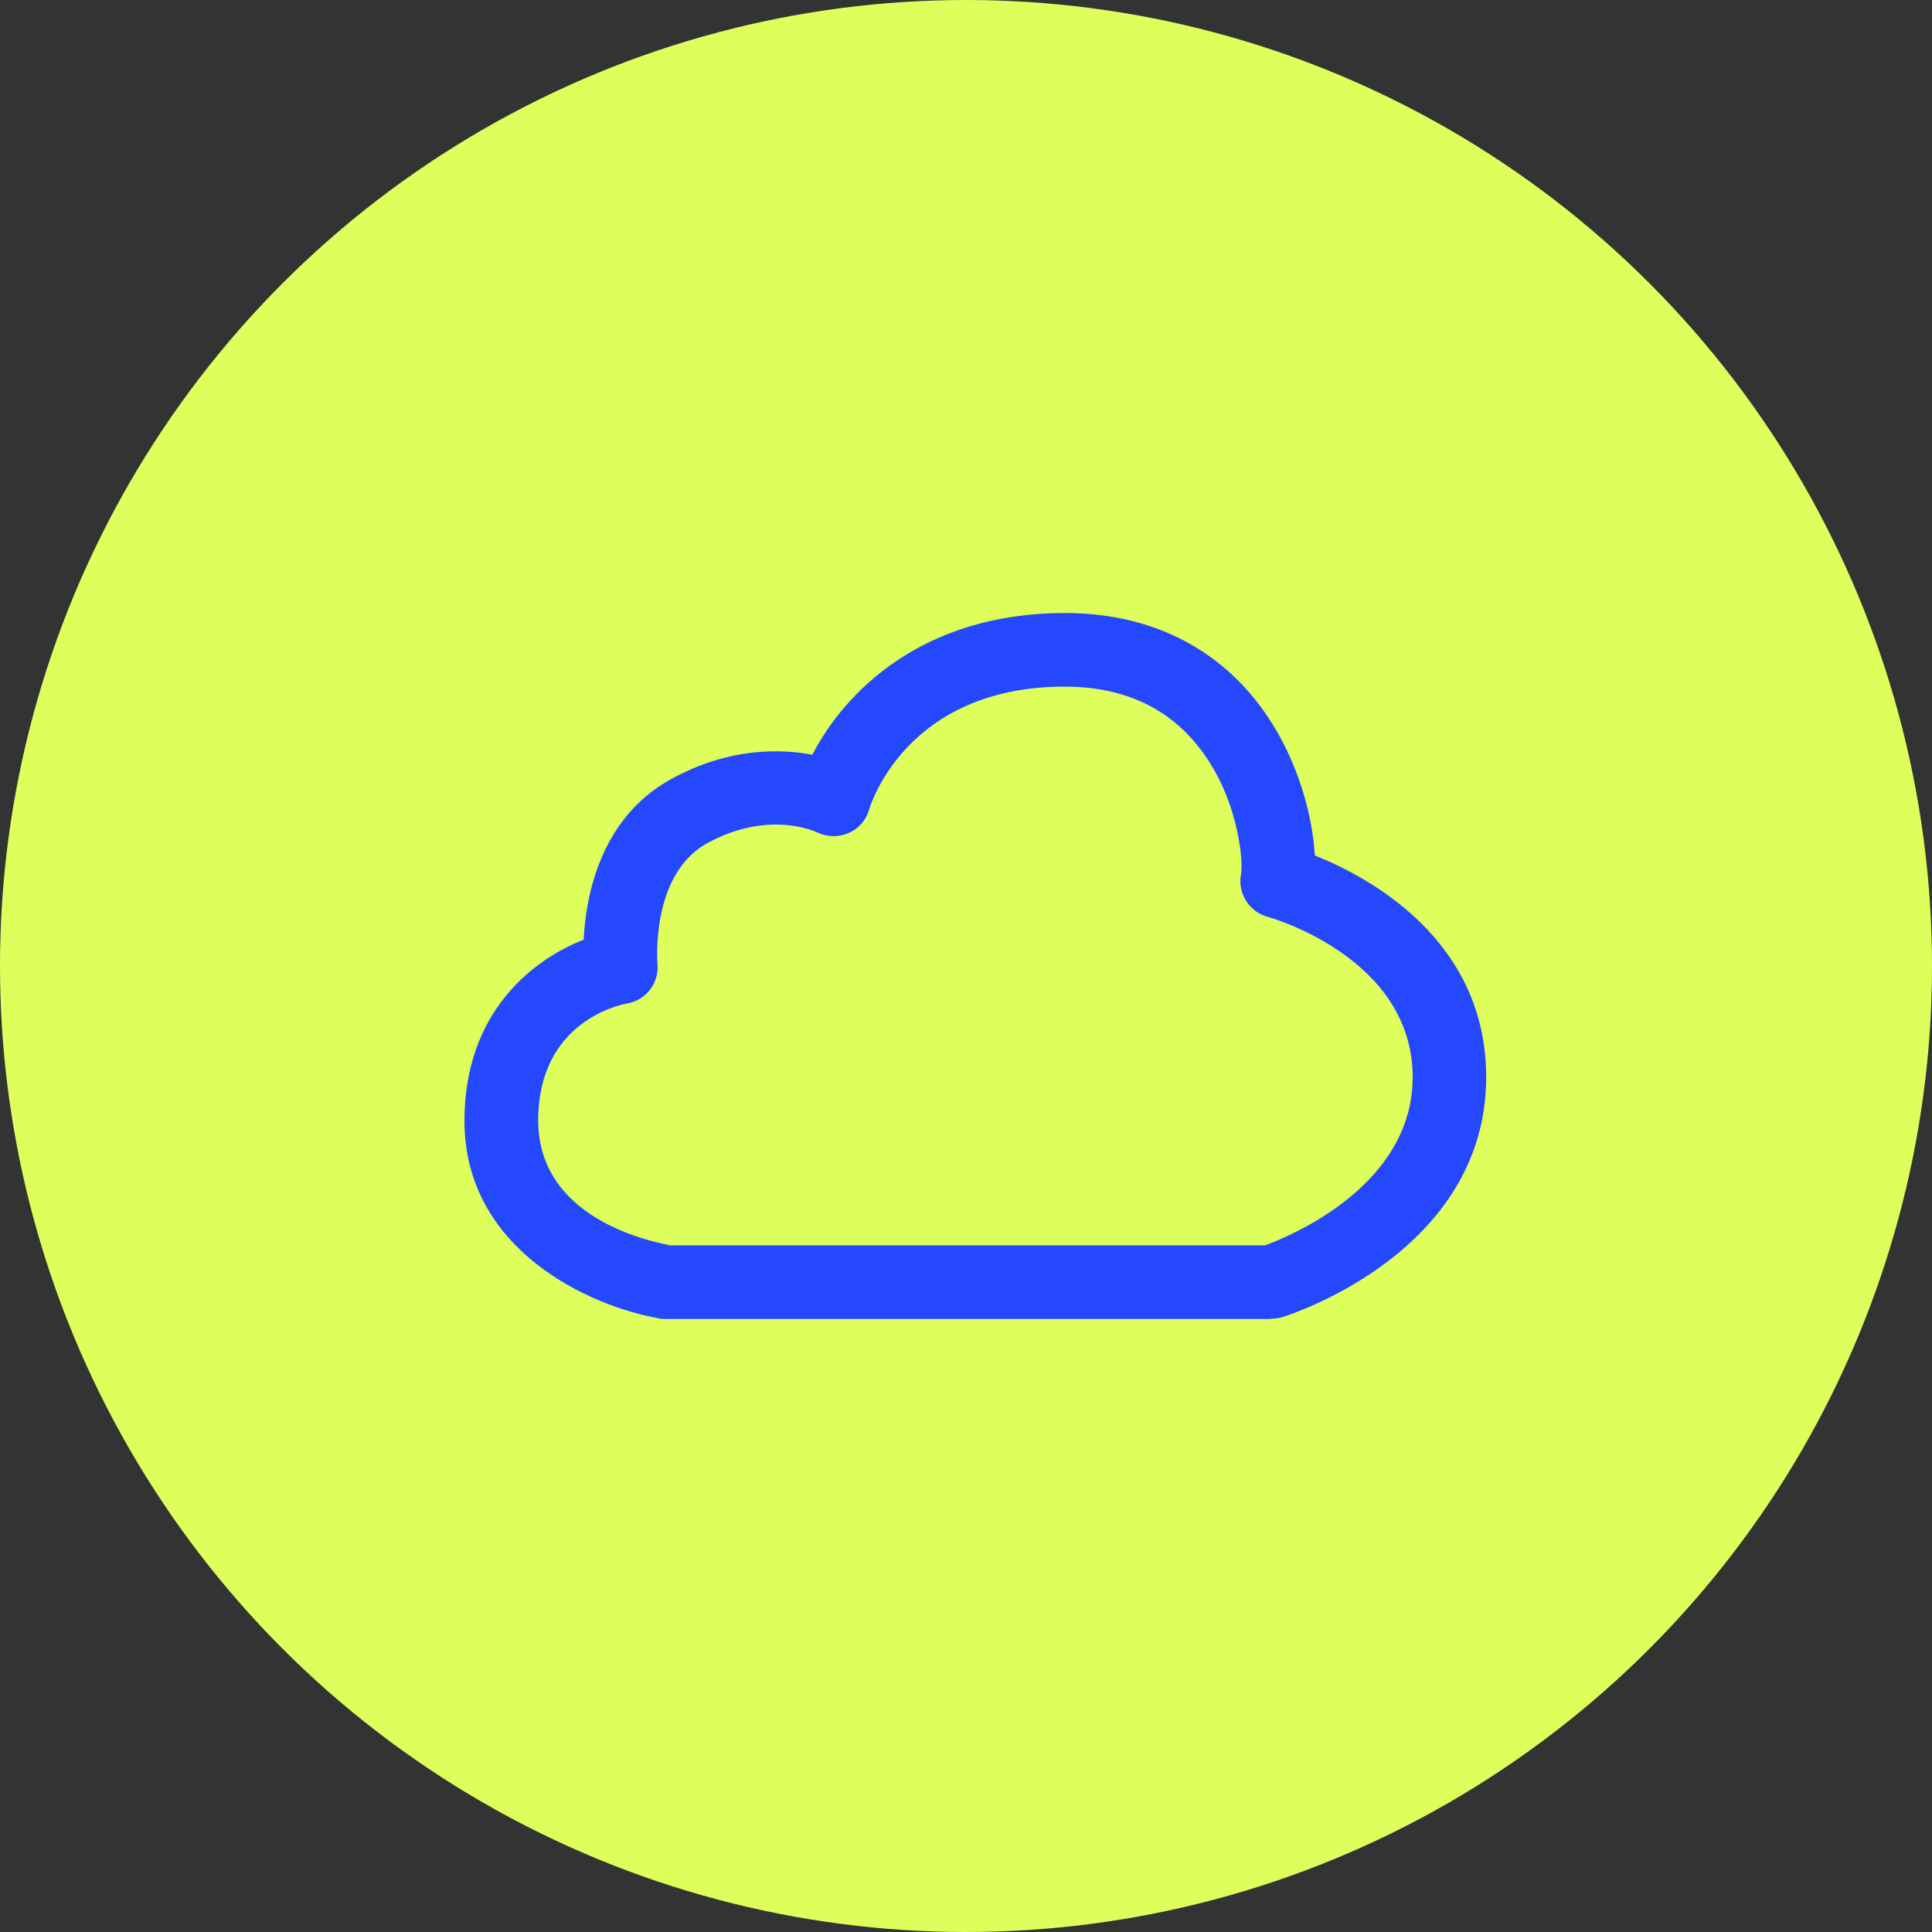
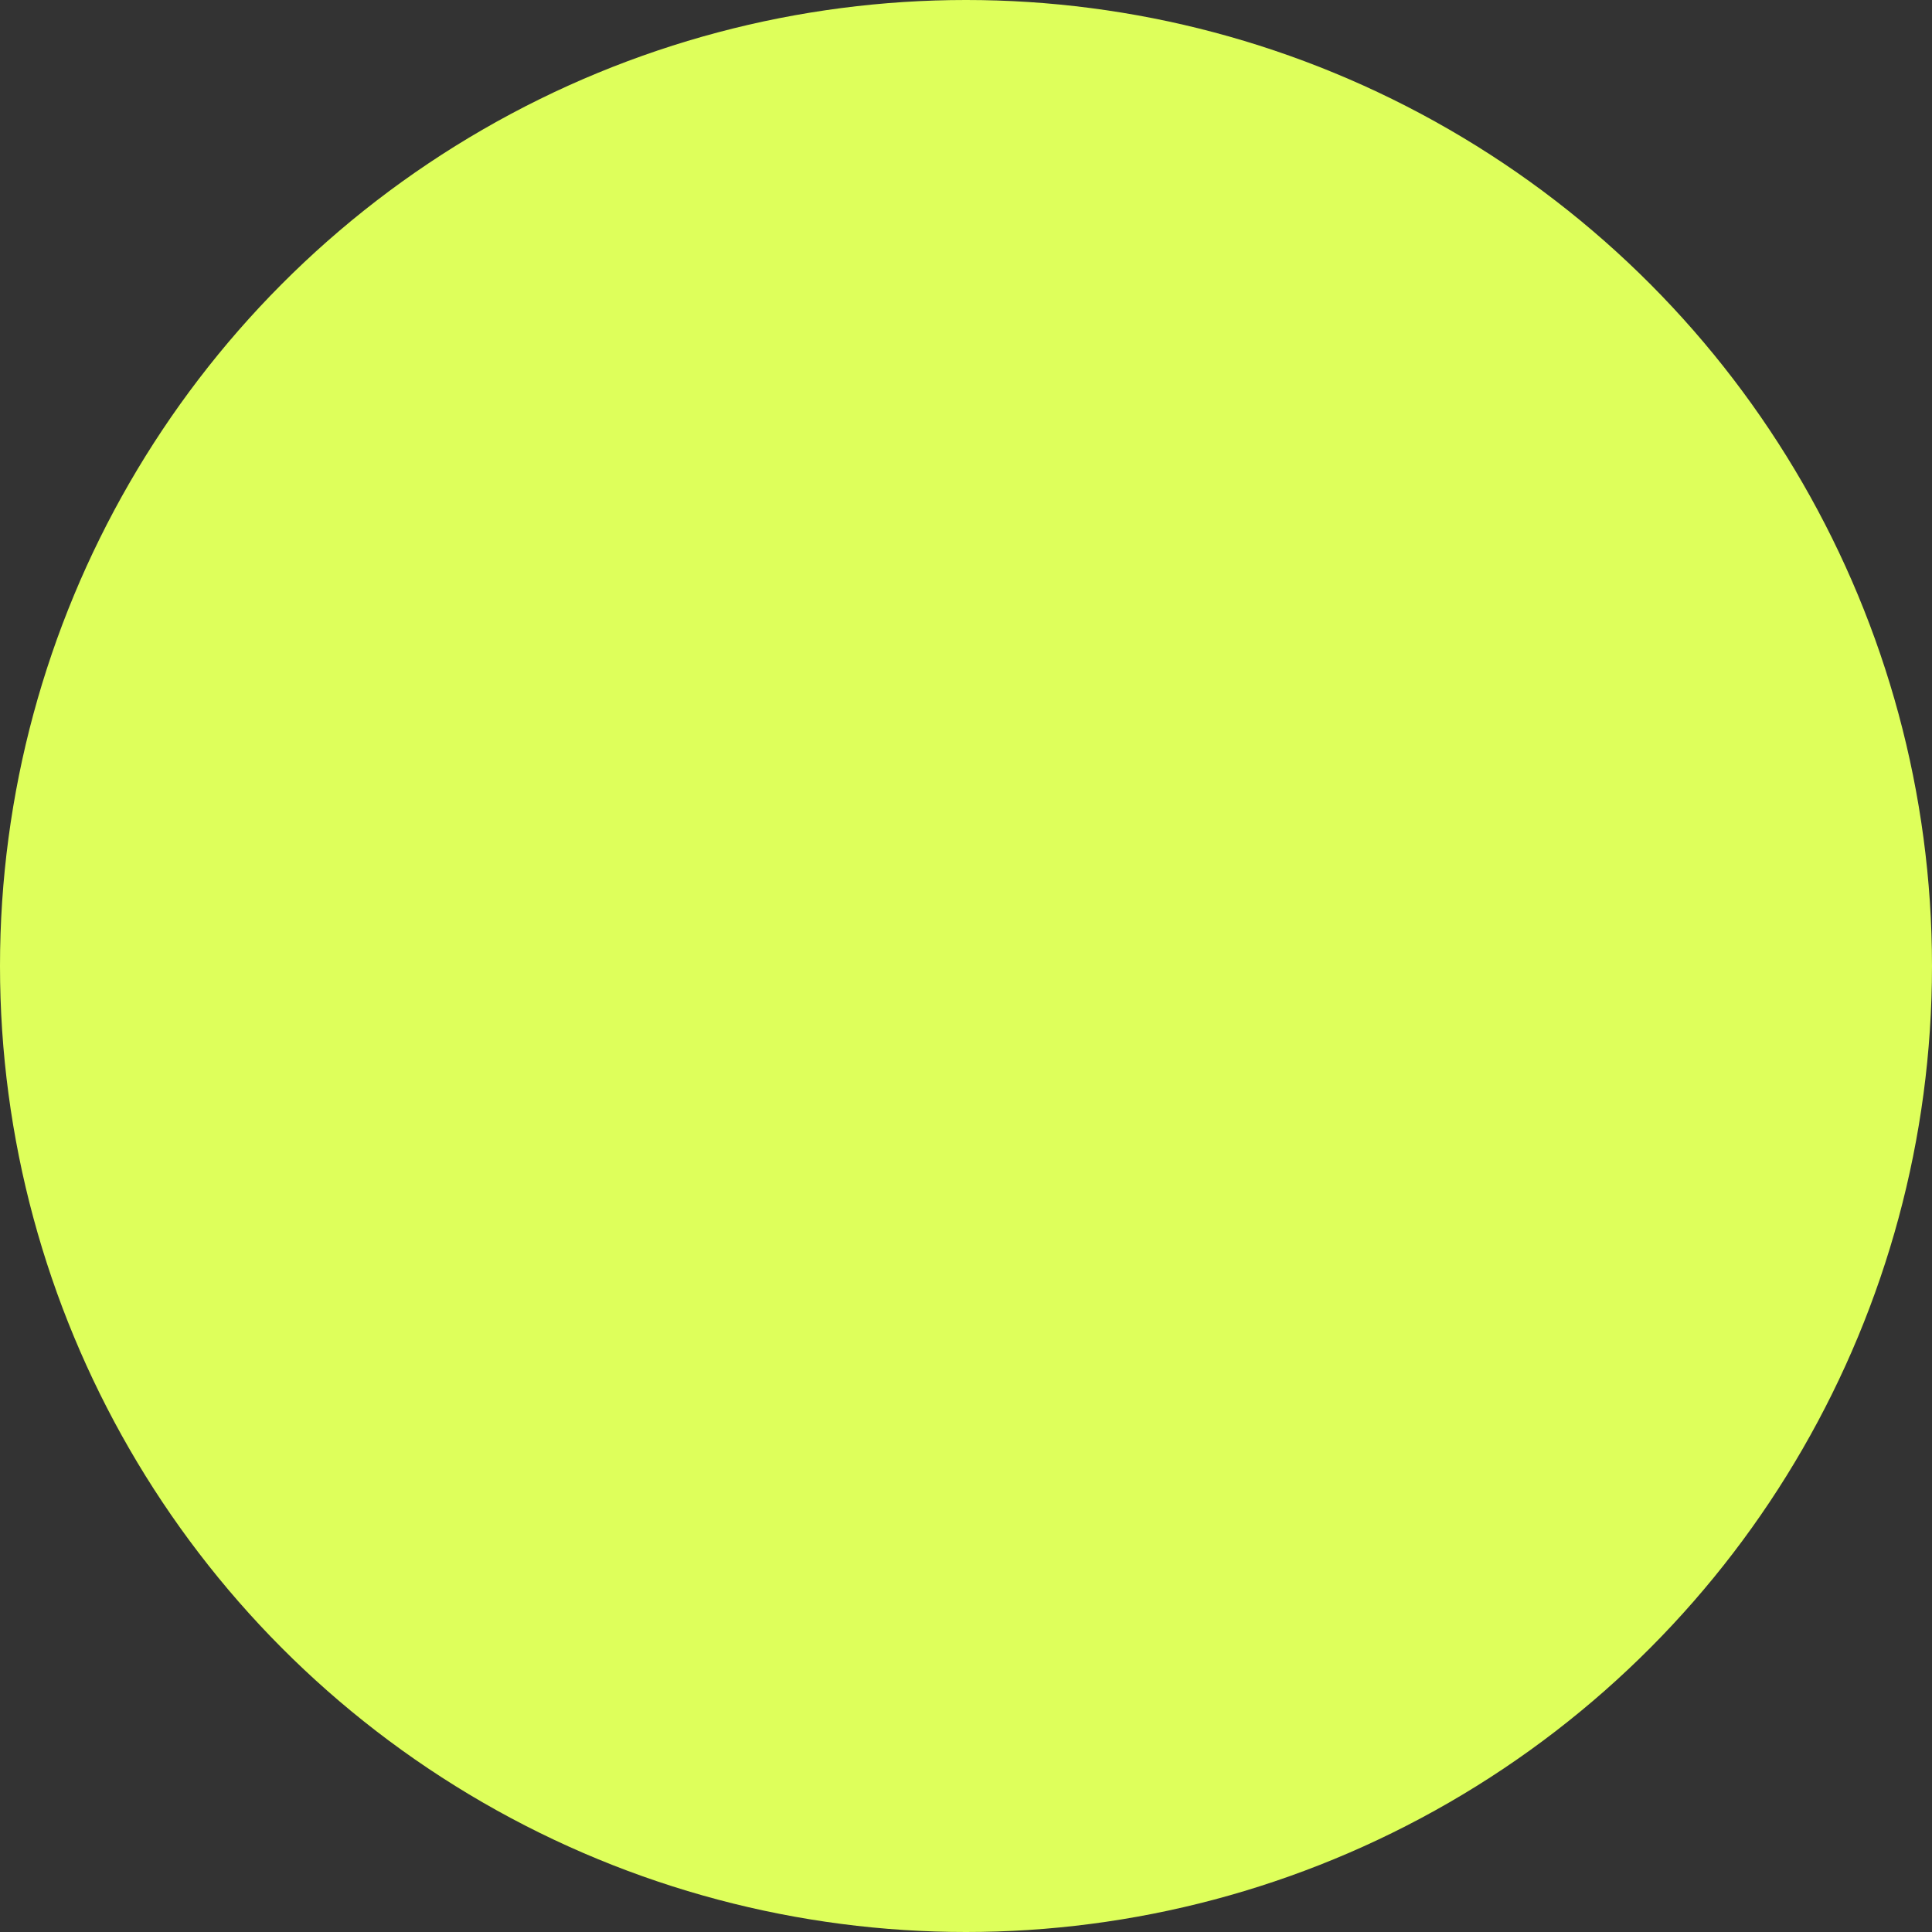
<svg xmlns="http://www.w3.org/2000/svg" width="40" height="40" viewBox="0 0 40 40" fill="none">
  <rect x="0" y="0" width="40" height="40" fill="#333333" stroke="none" />
  <g id="Frame 759">
    <circle id="Ellipse 158" cx="20" cy="20" r="20" fill="#DEFF5B" />
-     <path id="Vector" d="M26.319 27.308H13.77C13.725 27.308 13.681 27.308 13.643 27.295C12.248 27.055 9.616 25.898 9.616 23.205C9.616 20.986 10.998 19.88 12.084 19.456C12.128 18.546 12.431 16.915 13.927 16.112C15.101 15.48 16.143 15.499 16.819 15.625C17.481 14.342 19.085 12.692 22.045 12.692C23.668 12.692 25.019 13.299 25.959 14.45C26.811 15.493 27.171 16.801 27.222 17.711C28.364 18.167 30.77 19.469 30.77 22.301C30.77 25.917 26.723 27.219 26.546 27.27C26.471 27.295 26.395 27.301 26.319 27.301V27.308ZM13.845 25.784H26.193C26.723 25.588 29.248 24.545 29.248 22.301C29.248 19.817 26.275 18.988 26.243 18.982C25.858 18.875 25.618 18.489 25.694 18.097C25.745 17.844 25.644 16.472 24.779 15.417C24.129 14.62 23.207 14.216 22.045 14.216C18.775 14.216 18.024 16.662 17.993 16.763C17.93 16.985 17.772 17.162 17.563 17.25C17.355 17.338 17.115 17.332 16.913 17.231C16.882 17.218 15.922 16.763 14.653 17.452C13.46 18.097 13.612 19.937 13.612 19.956C13.649 20.354 13.372 20.714 12.98 20.777C12.797 20.809 11.143 21.176 11.143 23.198C11.143 25.221 13.441 25.695 13.851 25.778L13.845 25.784Z" fill="#2547FE" />
  </g>
</svg>